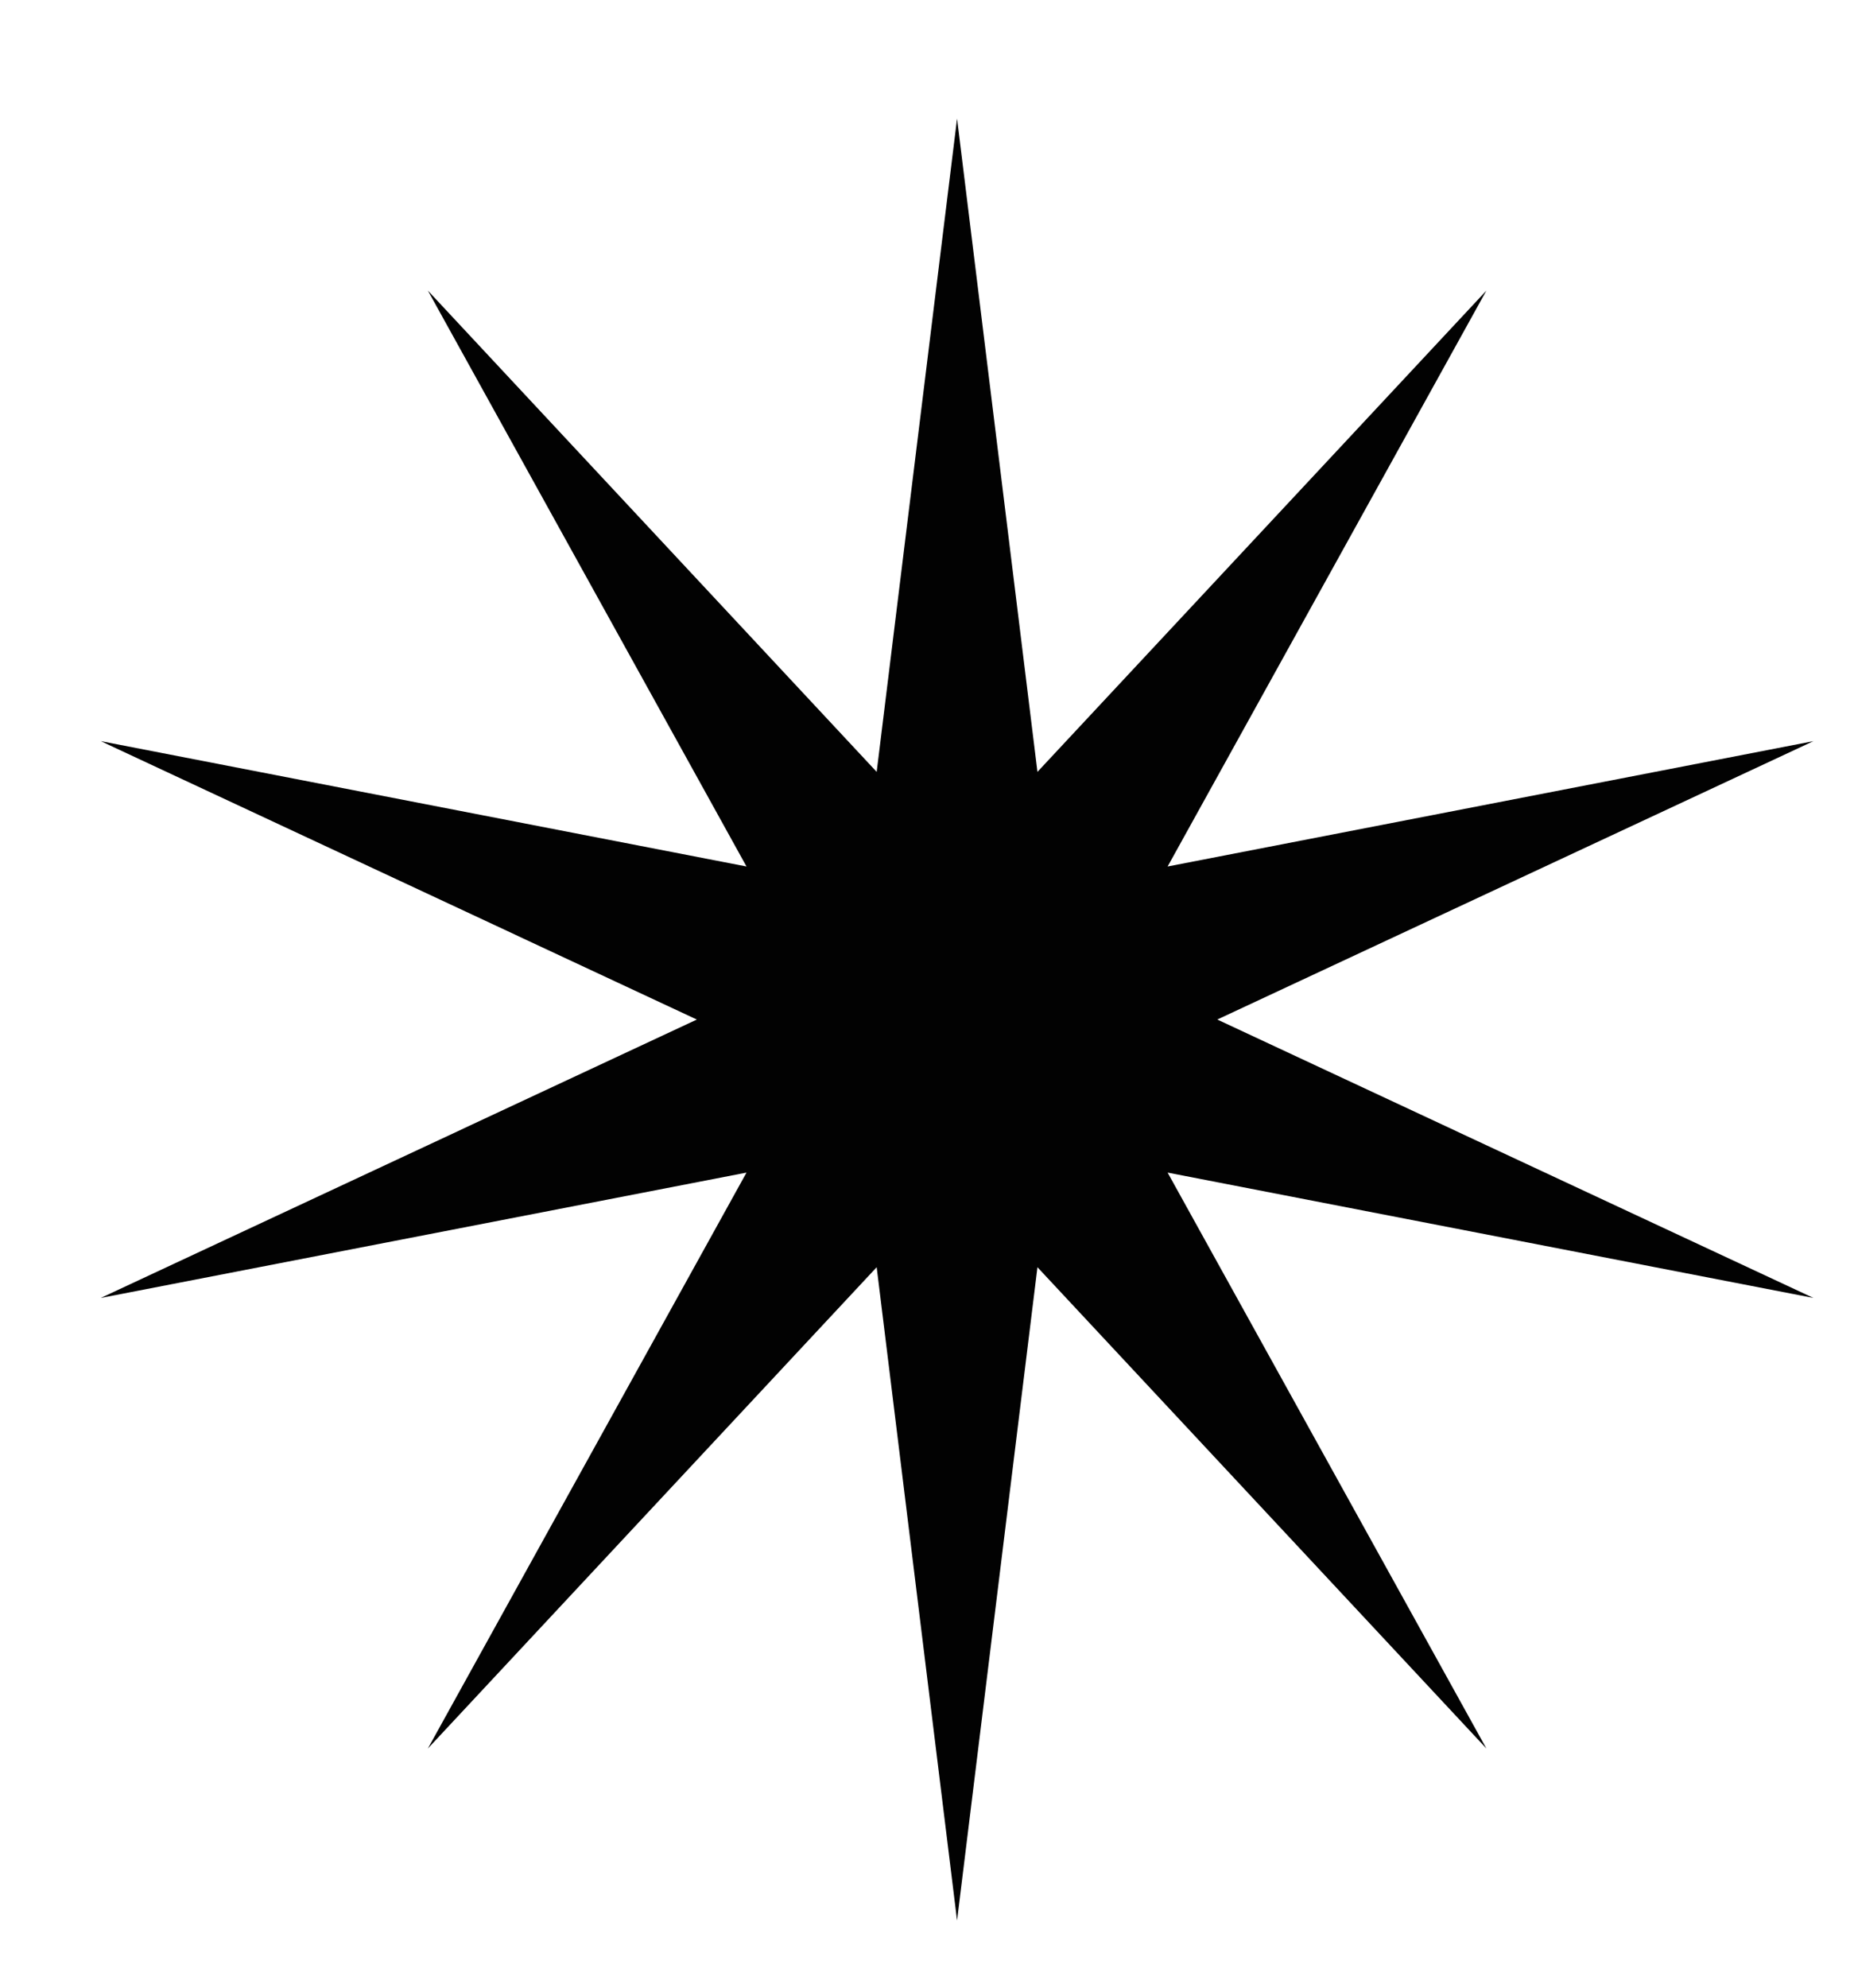
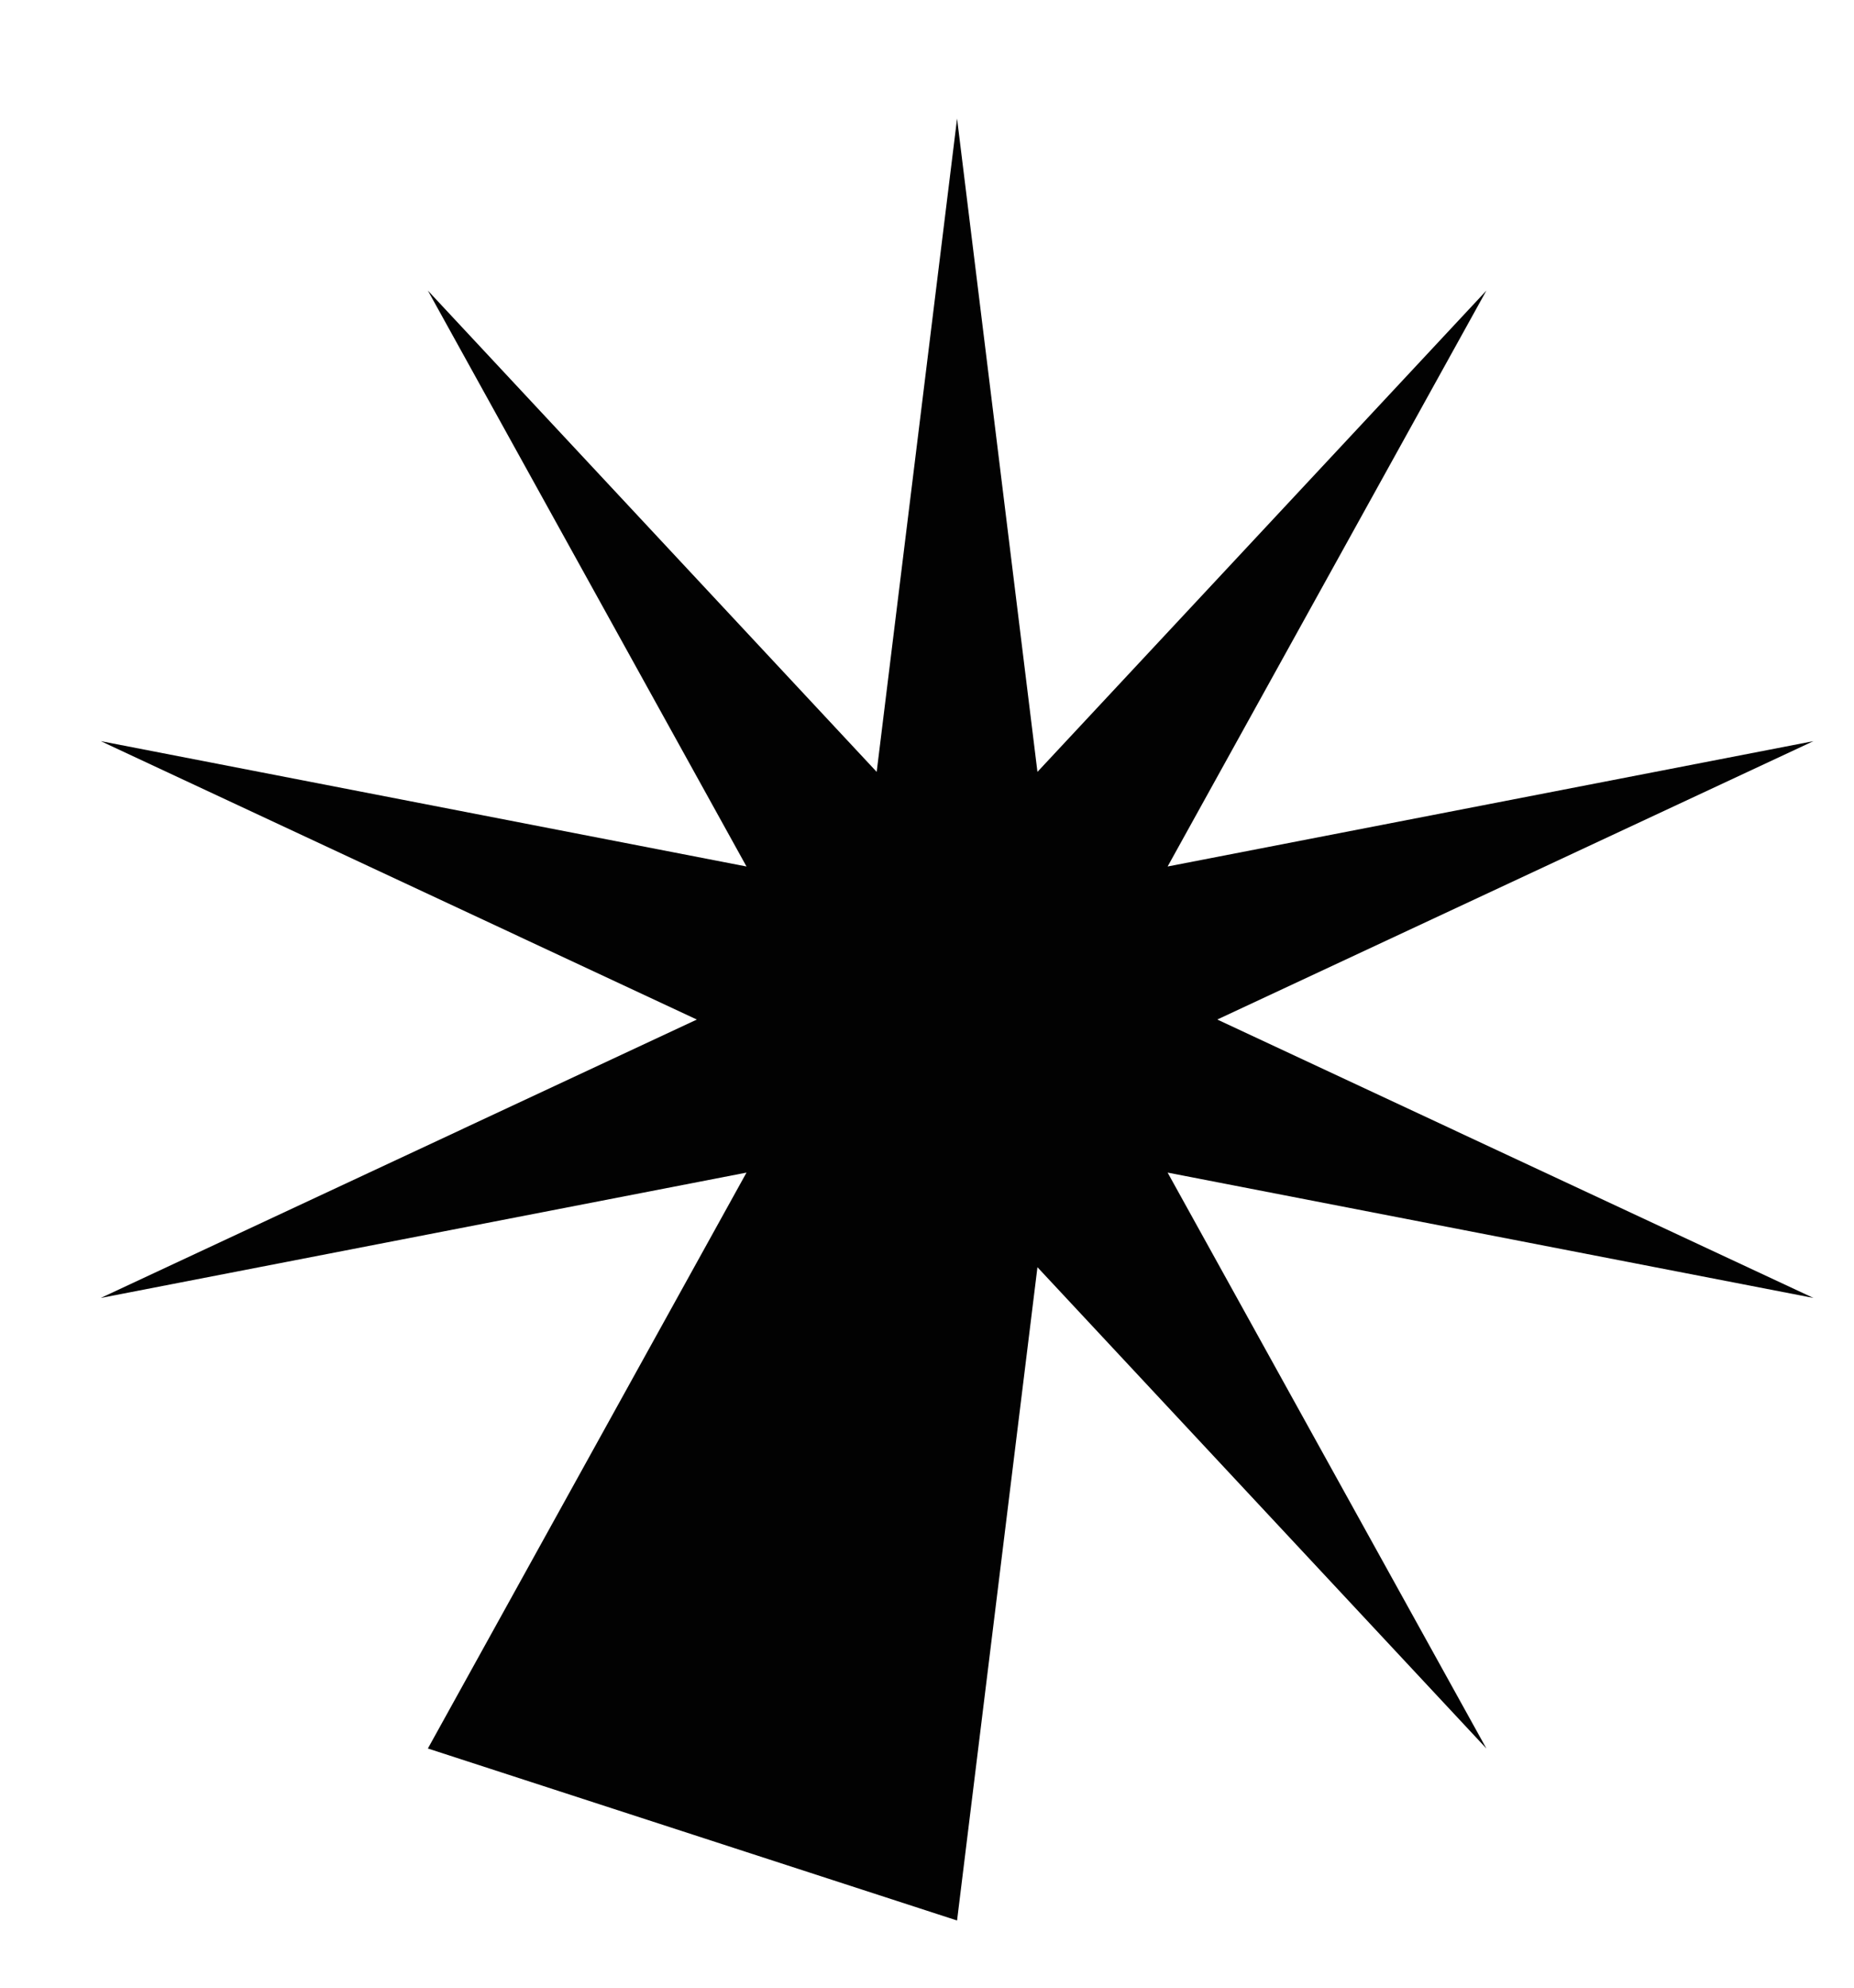
<svg xmlns="http://www.w3.org/2000/svg" width="14" height="15" viewBox="0 0 14 15" fill="none">
-   <path d="M7.227 0.895L7.834 5.825L11.224 2.193L8.817 6.539L13.694 5.593L9.192 7.694L13.694 9.795L8.817 8.849L11.224 13.195L7.834 9.563L7.227 14.493L6.62 9.563L3.231 13.195L5.637 8.849L0.761 9.795L5.262 7.694L0.761 5.593L5.637 6.539L3.231 2.193L6.62 5.825L7.227 0.895Z" fill="#020202" />
+   <path d="M7.227 0.895L7.834 5.825L11.224 2.193L8.817 6.539L13.694 5.593L9.192 7.694L13.694 9.795L8.817 8.849L11.224 13.195L7.834 9.563L7.227 14.493L3.231 13.195L5.637 8.849L0.761 9.795L5.262 7.694L0.761 5.593L5.637 6.539L3.231 2.193L6.62 5.825L7.227 0.895Z" fill="#020202" />
</svg>